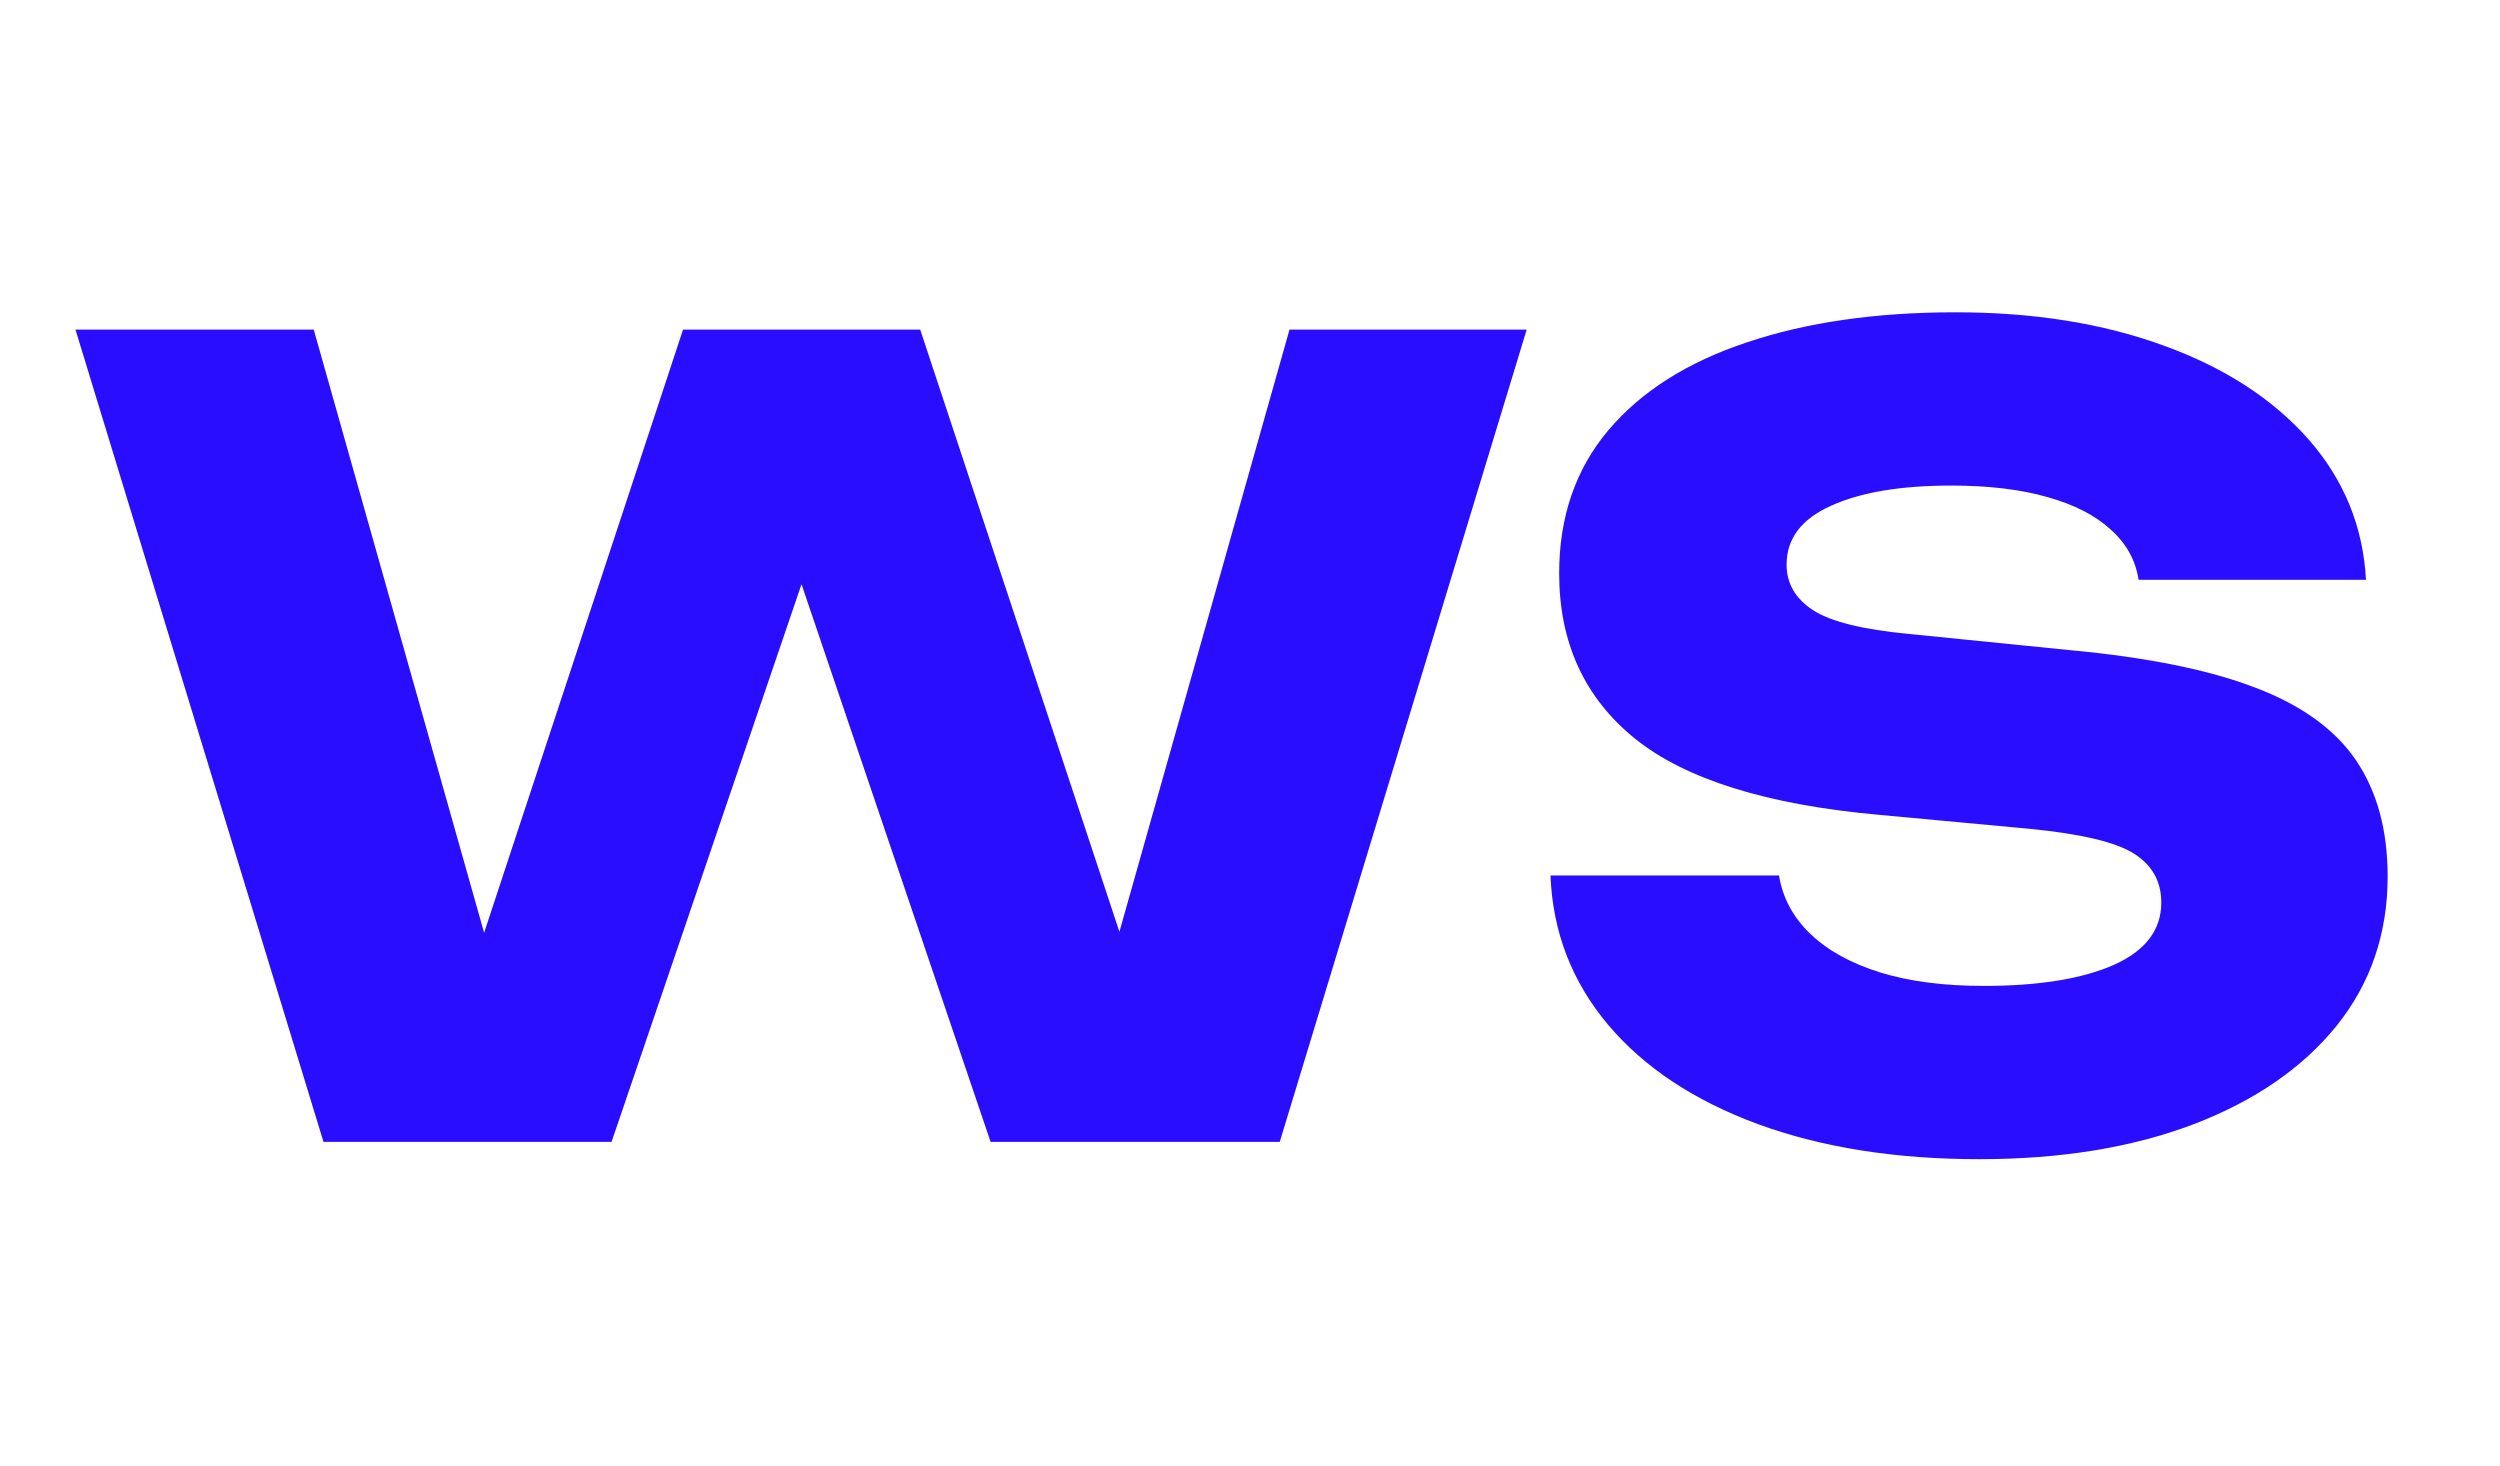
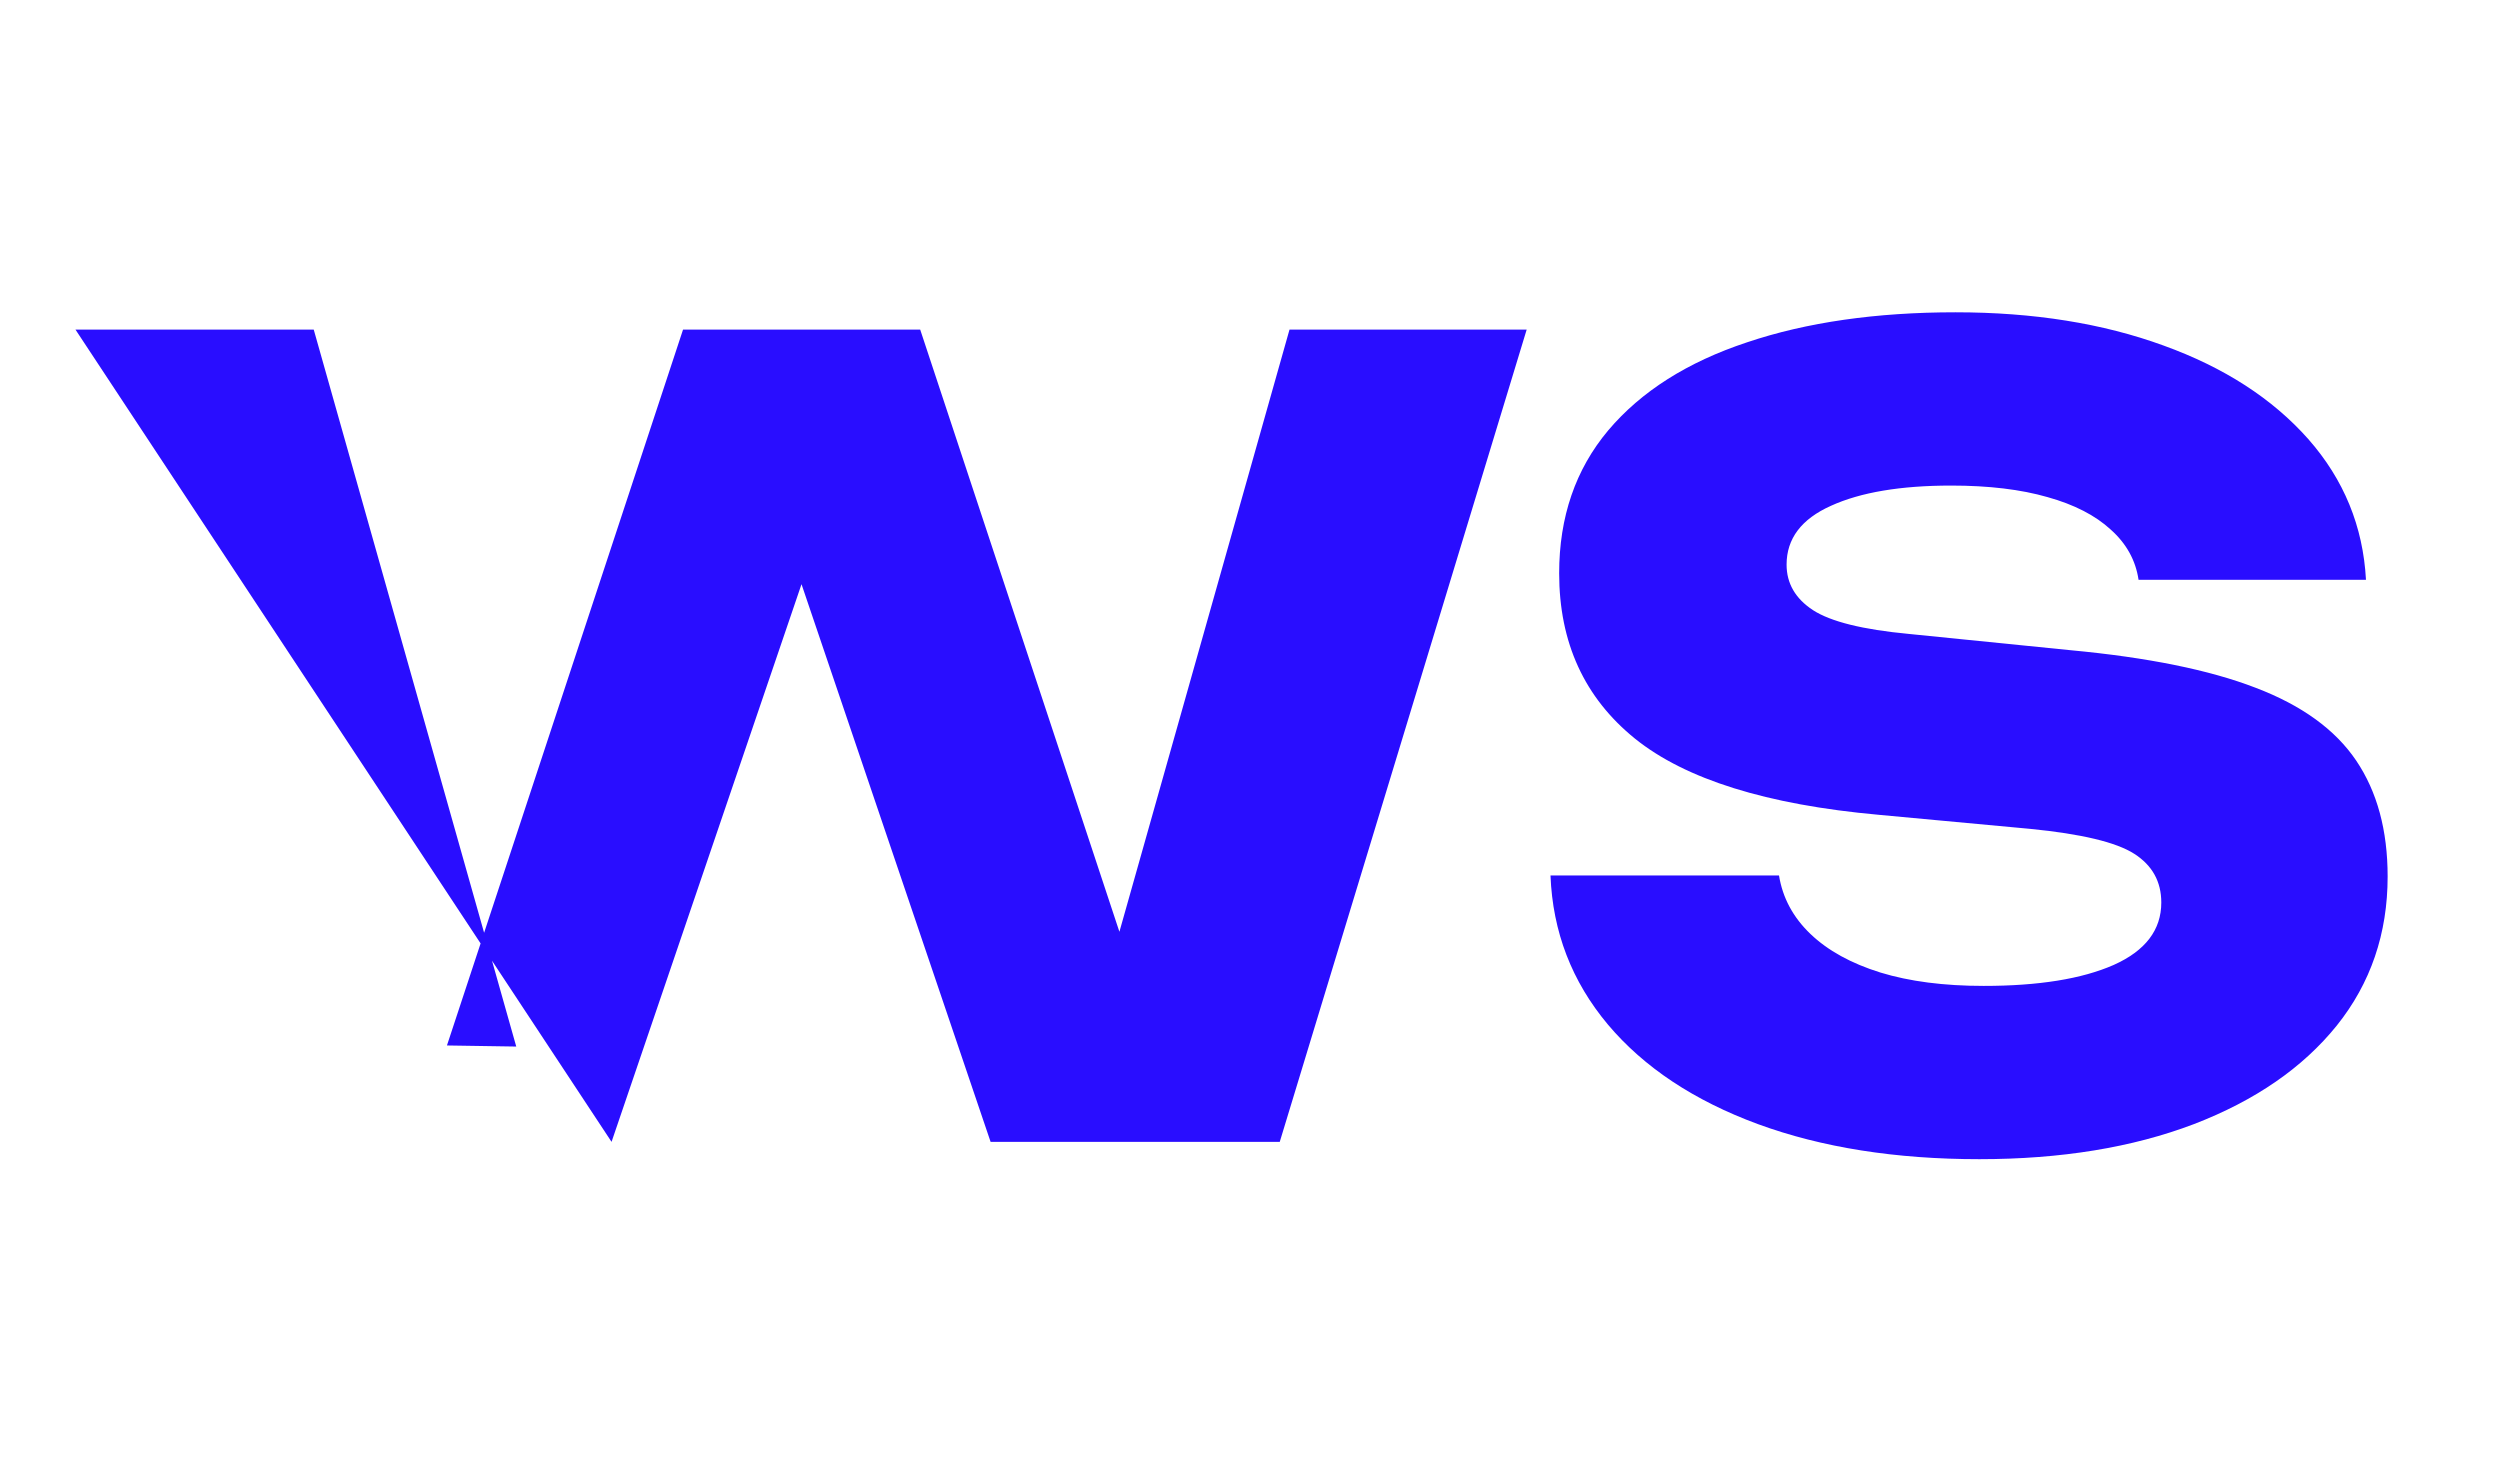
<svg xmlns="http://www.w3.org/2000/svg" tabindex="0" id="logo" viewBox="0 0 116 68">
  <g transform="translate(3,3) scale(1.675,1.675)" style="color: rgb(41, 13, 255);">
    <g opacity="1" fill="#290dff" style="font-size: 30px; font-family: &quot;Unbounded&quot;, &quot;Source Sans 3&quot;, &quot;Roboto&quot;; font-style: normal; font-weight: bold">
-       <path d="M30.27 27.2L28.32 27.2L33.93 7.34L40.5 7.34L33.66 29.84L25.65 29.84L19.14 10.64L21.69 10.64L15.15 29.84L7.17 29.84L0.3 7.34L6.9 7.34L12.51 27.2L10.59 27.17L17.13 7.34L23.7 7.34ZM41.16 22.46L47.49 22.46Q47.64 23.39 48.36 24.08Q49.08 24.77 50.3 25.15Q51.51 25.52 53.16 25.52Q55.44 25.52 56.76 24.94Q58.08 24.35 58.08 23.21Q58.08 22.34 57.33 21.86Q56.58 21.38 54.45 21.17L50.25 20.78Q45.6 20.36 43.5 18.67Q41.4 16.97 41.4 14.09Q41.4 11.75 42.76 10.13Q44.13 8.51 46.61 7.69Q49.08 6.86 52.38 6.86Q55.62 6.86 58.14 7.78Q60.66 8.69 62.15 10.37Q63.63 12.05 63.75 14.27L57.45 14.27Q57.33 13.46 56.68 12.88Q56.04 12.29 54.93 11.98Q53.82 11.66 52.26 11.66Q50.16 11.66 48.93 12.22Q47.7 12.77 47.7 13.85Q47.7 14.63 48.43 15.11Q49.17 15.59 51.09 15.77L55.56 16.22Q58.77 16.52 60.69 17.26Q62.61 17.99 63.48 19.28Q64.35 20.57 64.35 22.49Q64.35 24.86 62.94 26.62Q61.53 28.37 58.98 29.35Q56.43 30.32 53.04 30.32Q49.56 30.32 46.91 29.35Q44.25 28.37 42.75 26.59Q41.25 24.8 41.16 22.46Z" />
+       <path d="M30.27 27.2L28.32 27.2L33.93 7.34L40.5 7.34L33.66 29.84L25.65 29.84L19.14 10.64L21.69 10.64L15.15 29.84L0.3 7.34L6.9 7.34L12.51 27.2L10.59 27.17L17.13 7.34L23.7 7.34ZM41.16 22.46L47.49 22.46Q47.64 23.39 48.36 24.08Q49.08 24.77 50.3 25.15Q51.51 25.52 53.16 25.52Q55.44 25.52 56.76 24.94Q58.08 24.35 58.08 23.21Q58.08 22.34 57.33 21.86Q56.58 21.38 54.45 21.17L50.25 20.78Q45.6 20.36 43.5 18.67Q41.4 16.97 41.4 14.09Q41.4 11.75 42.76 10.13Q44.13 8.51 46.61 7.69Q49.08 6.86 52.38 6.86Q55.62 6.86 58.14 7.78Q60.66 8.69 62.15 10.37Q63.63 12.05 63.75 14.27L57.45 14.27Q57.33 13.46 56.68 12.88Q56.04 12.29 54.93 11.98Q53.82 11.66 52.26 11.66Q50.16 11.66 48.93 12.22Q47.7 12.77 47.7 13.85Q47.7 14.63 48.43 15.11Q49.17 15.59 51.09 15.77L55.56 16.22Q58.77 16.52 60.69 17.26Q62.61 17.99 63.48 19.28Q64.35 20.57 64.35 22.49Q64.35 24.86 62.94 26.62Q61.53 28.37 58.98 29.35Q56.43 30.32 53.04 30.32Q49.56 30.32 46.91 29.35Q44.25 28.37 42.75 26.59Q41.25 24.8 41.16 22.46Z" />
    </g>
  </g>
</svg>